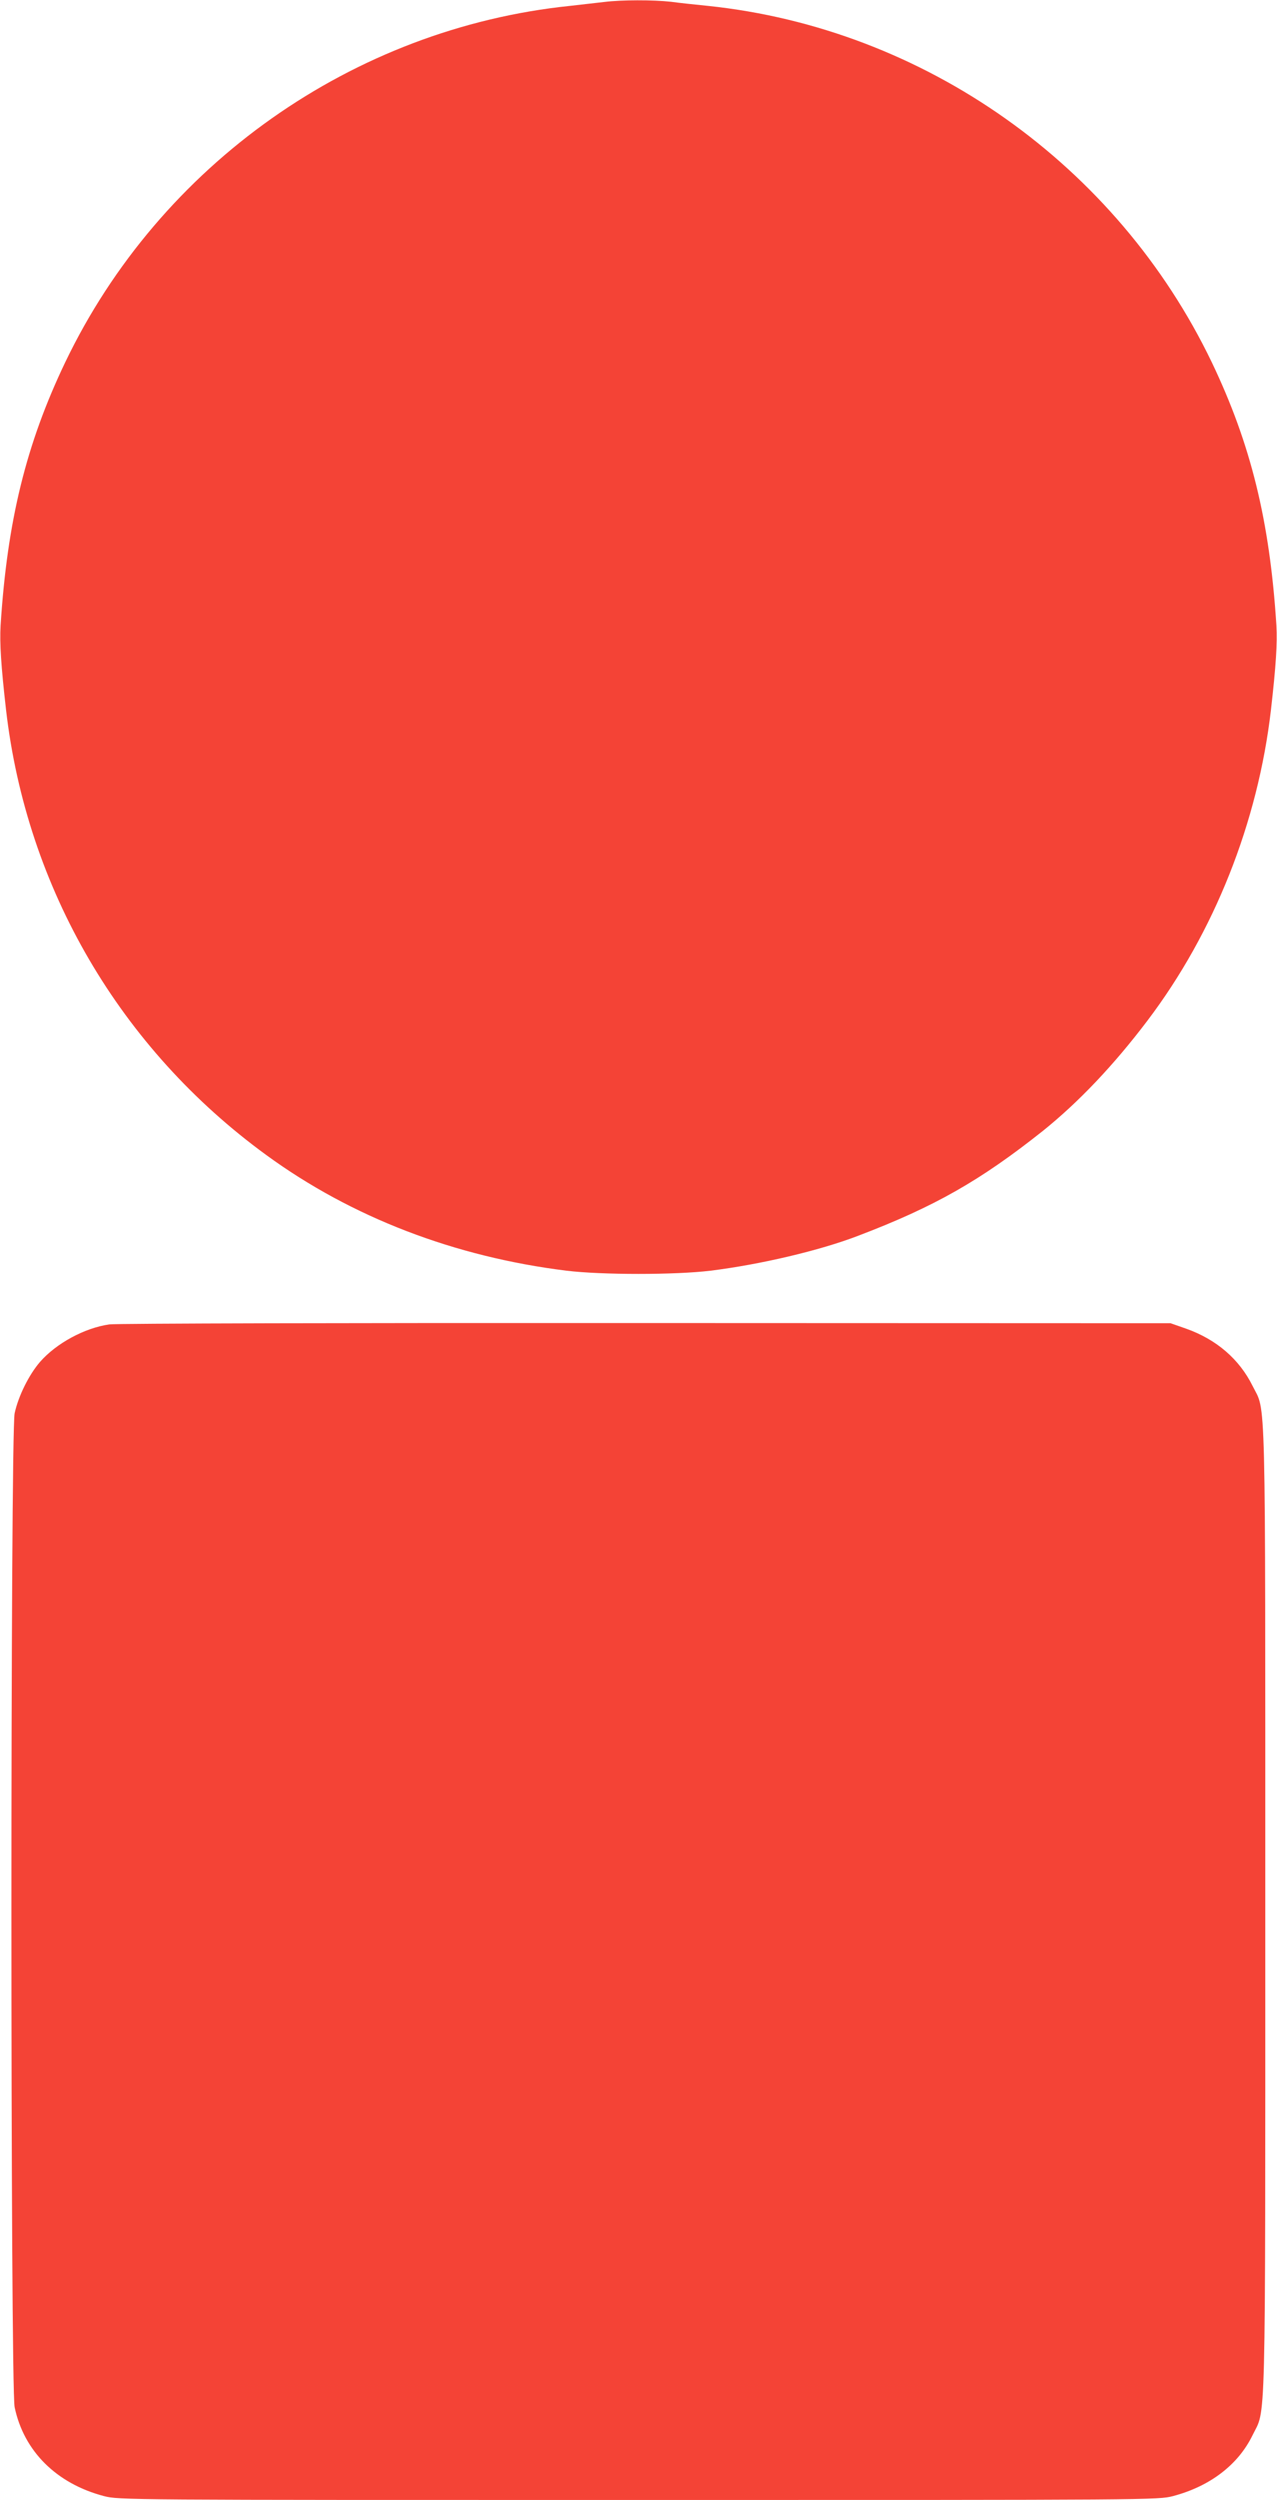
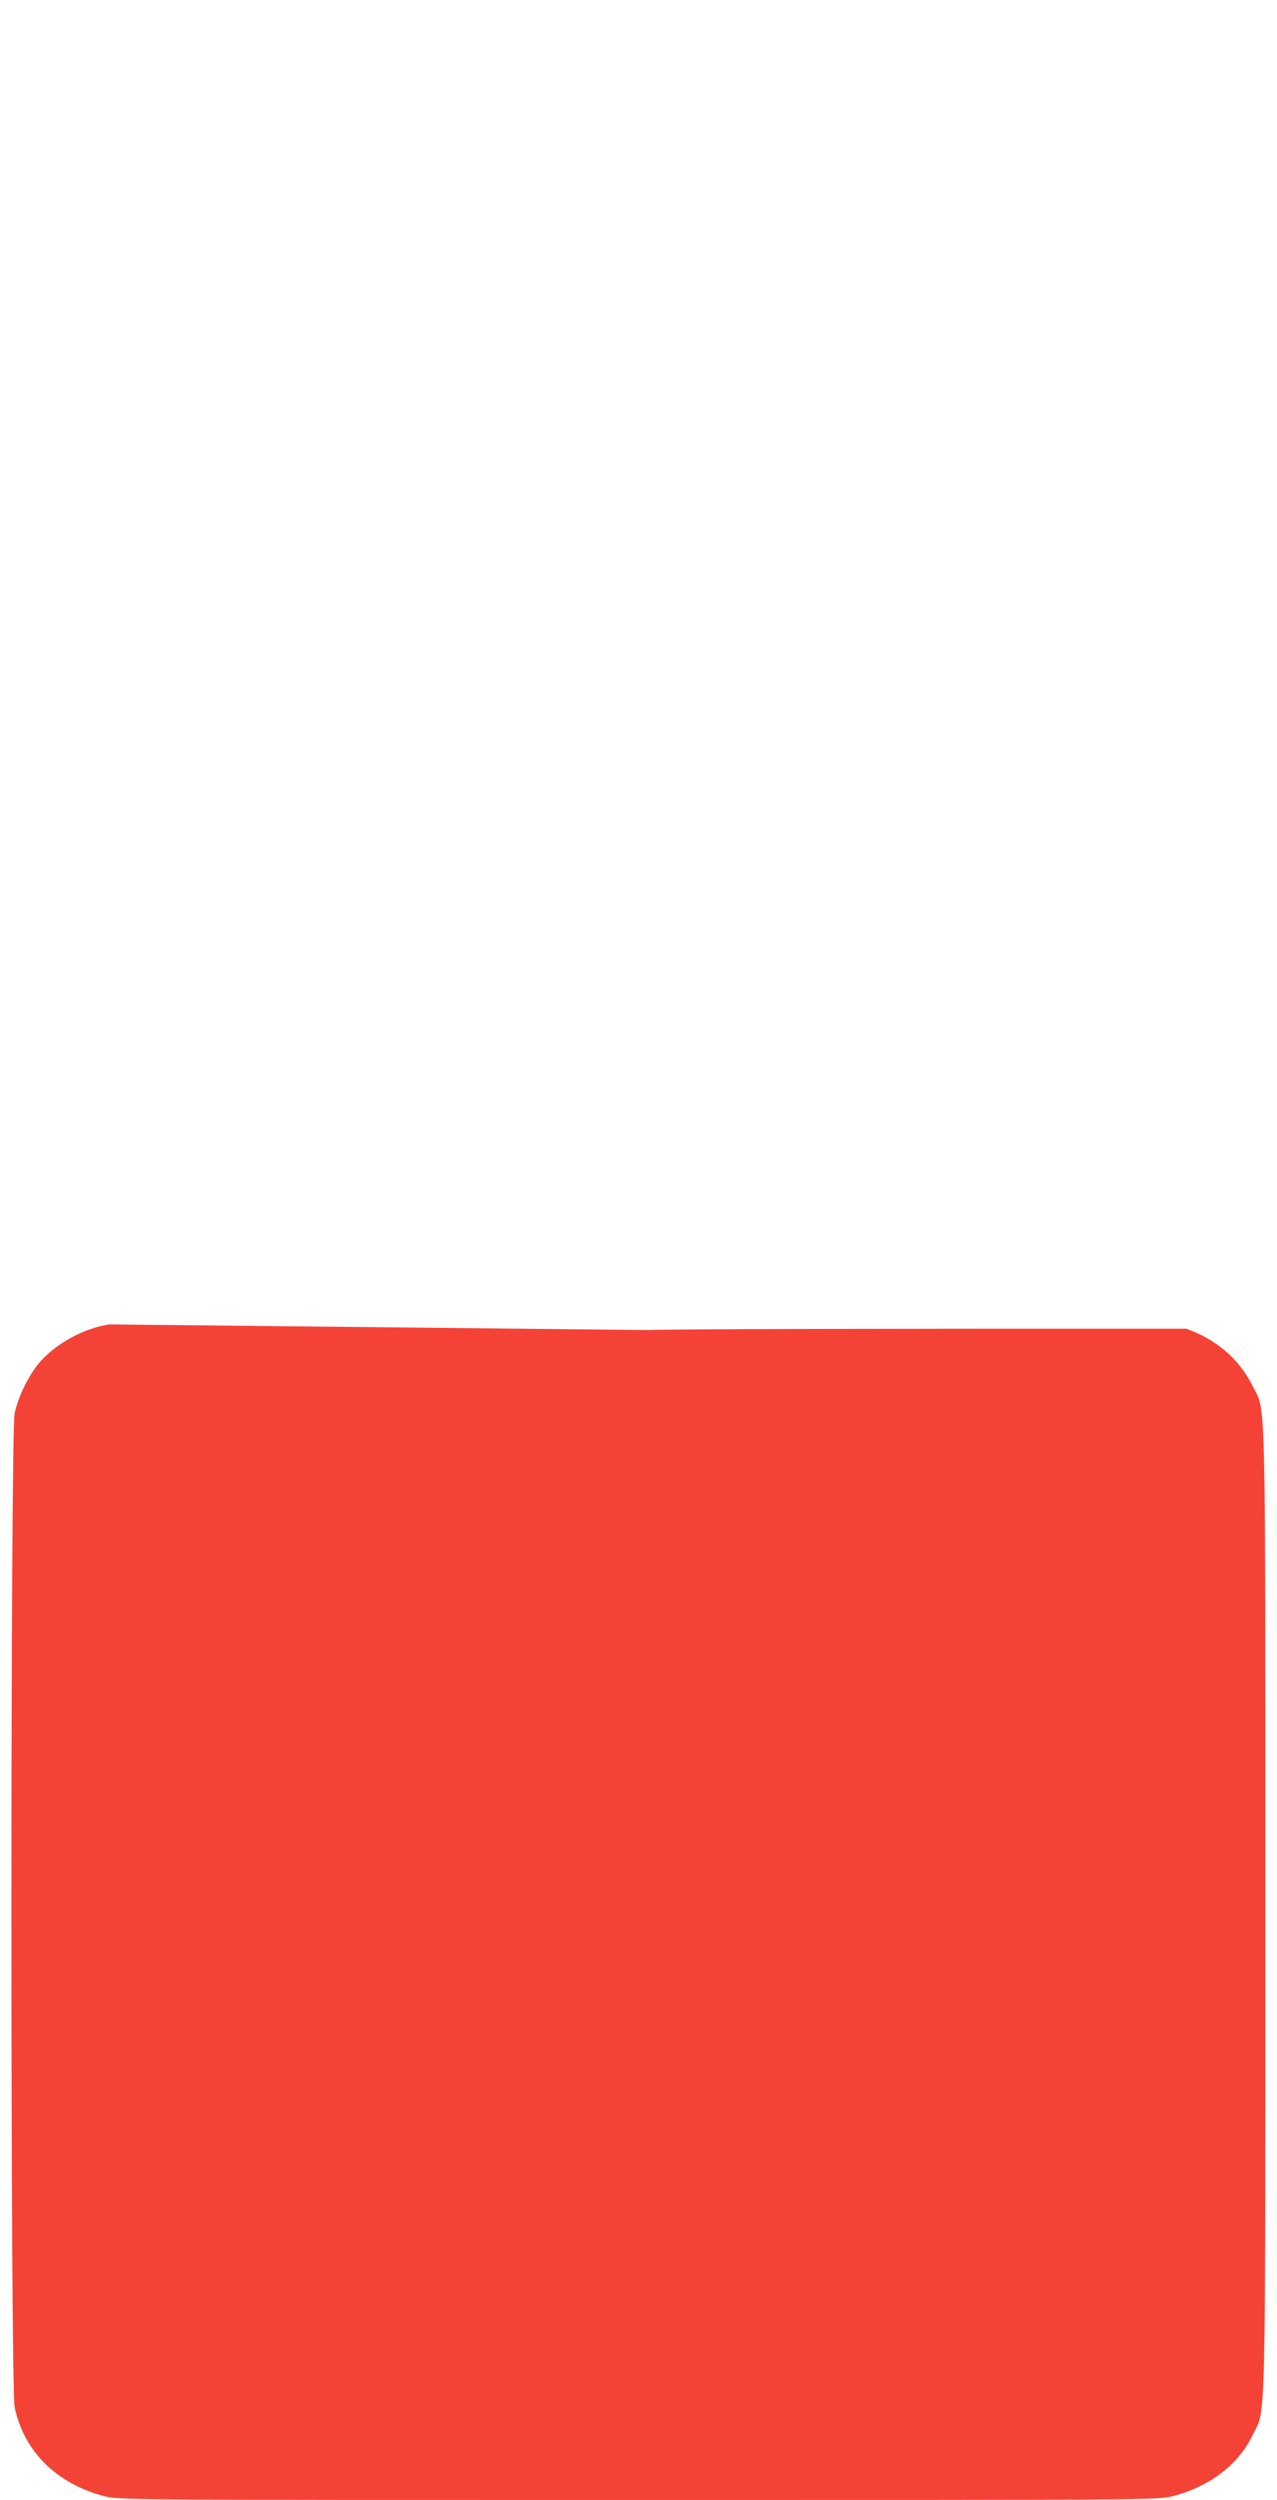
<svg xmlns="http://www.w3.org/2000/svg" version="1.0" width="654pt" height="1280pt" viewBox="0 0 654 1280" preserveAspectRatio="xMidYMid meet">
  <g transform="translate(0,1280) scale(0.1,-0.1)" fill="#f44336" stroke="none">
-     <path d="M3095 12790 c-33 -4 -112 -13 -175 -20 -1112 -115 -2101 -813 -2586 -1825 -200 -418 -297 -812 -331 -1348 -5 -90 2 -204 28 -432 106 -915 585 -1734 1333 -2279 437 -319 964 -521 1537 -592 181 -22 557 -22 738 0 257 32 558 103 754 178 394 150 627 283 947 537 183 147 363 336 537 566 342 452 565 1014 632 1590 26 228 33 342 28 432 -34 536 -131 930 -331 1348 -485 1010 -1472 1709 -2581 1825 -60 6 -146 15 -189 21 -91 10 -254 10 -341 -1z" />
-     <path d="M560 6019 c-127 -18 -272 -97 -355 -192 -57 -66 -111 -175 -130 -263 -22 -104 -22 -4984 0 -5089 47 -225 214 -391 457 -455 77 -20 99 -20 2738 -20 2639 0 2661 0 2738 20 188 50 332 159 406 310 70 145 66 -51 66 2690 0 2734 4 2544 -65 2684 -68 137 -185 238 -340 293 l-80 28 -2690 1 c-1479 1 -2715 -2 -2745 -7z" />
+     <path d="M560 6019 c-127 -18 -272 -97 -355 -192 -57 -66 -111 -175 -130 -263 -22 -104 -22 -4984 0 -5089 47 -225 214 -391 457 -455 77 -20 99 -20 2738 -20 2639 0 2661 0 2738 20 188 50 332 159 406 310 70 145 66 -51 66 2690 0 2734 4 2544 -65 2684 -68 137 -185 238 -340 293 c-1479 1 -2715 -2 -2745 -7z" />
  </g>
</svg>